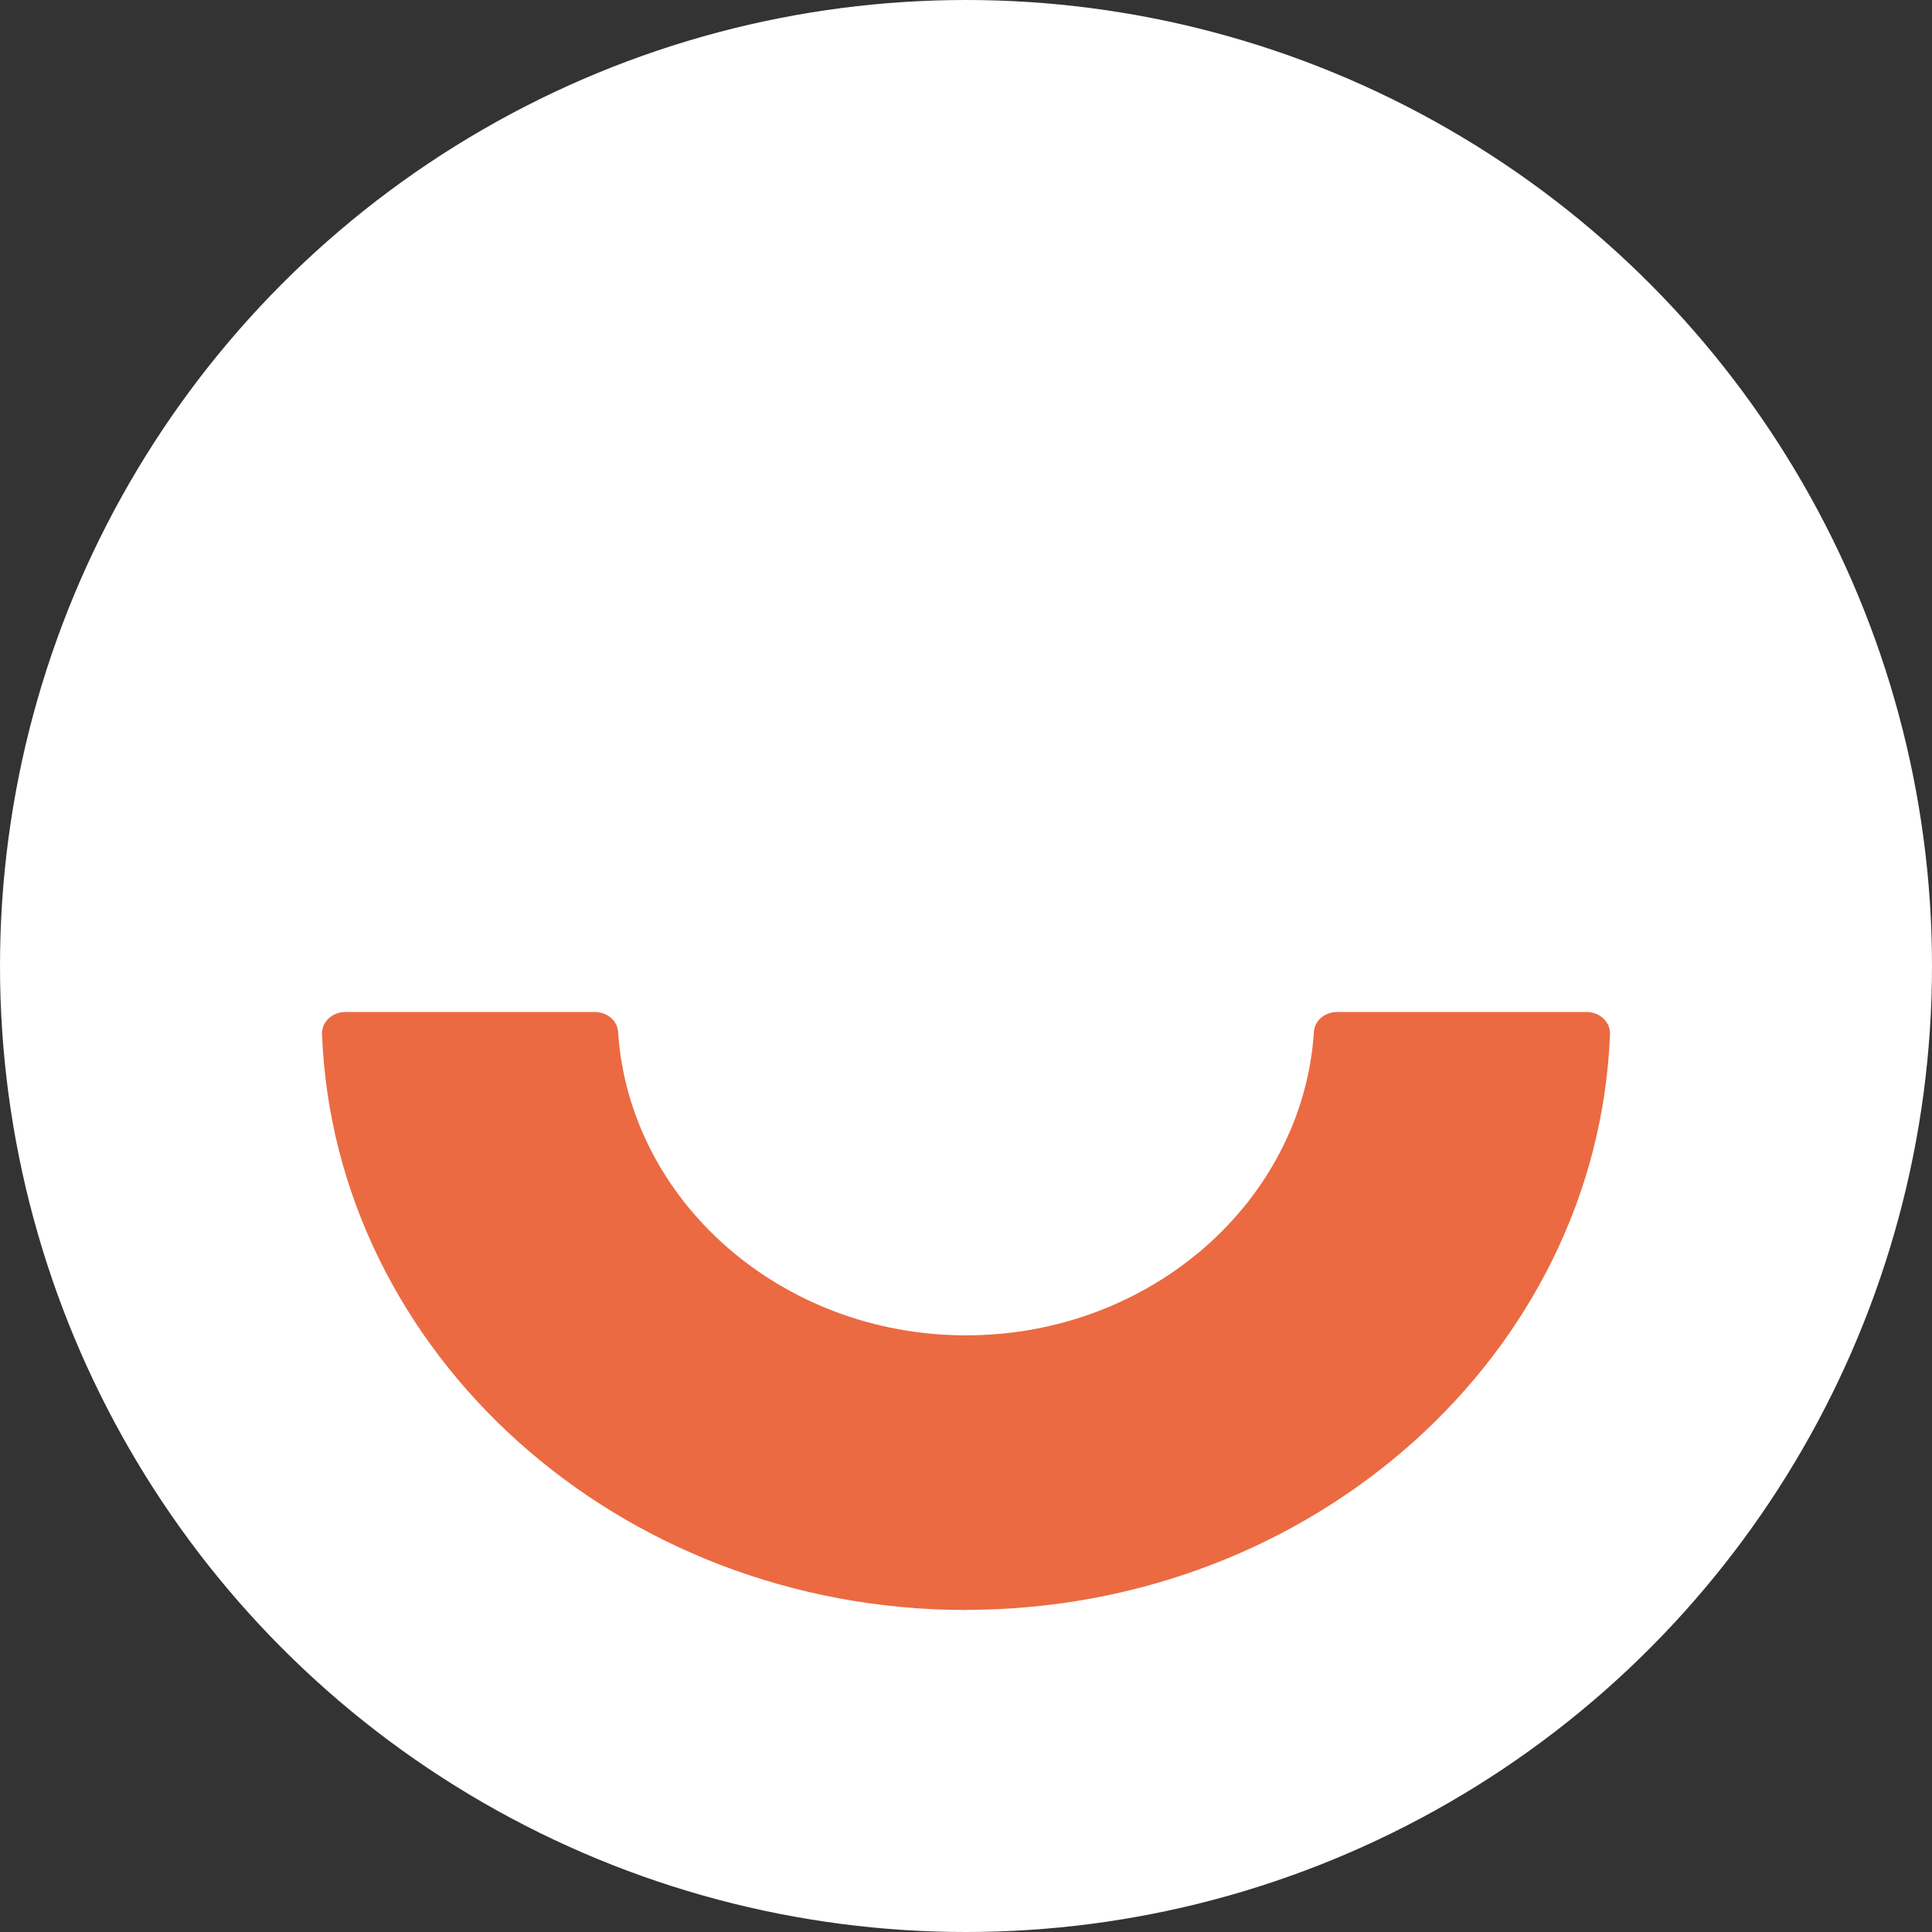
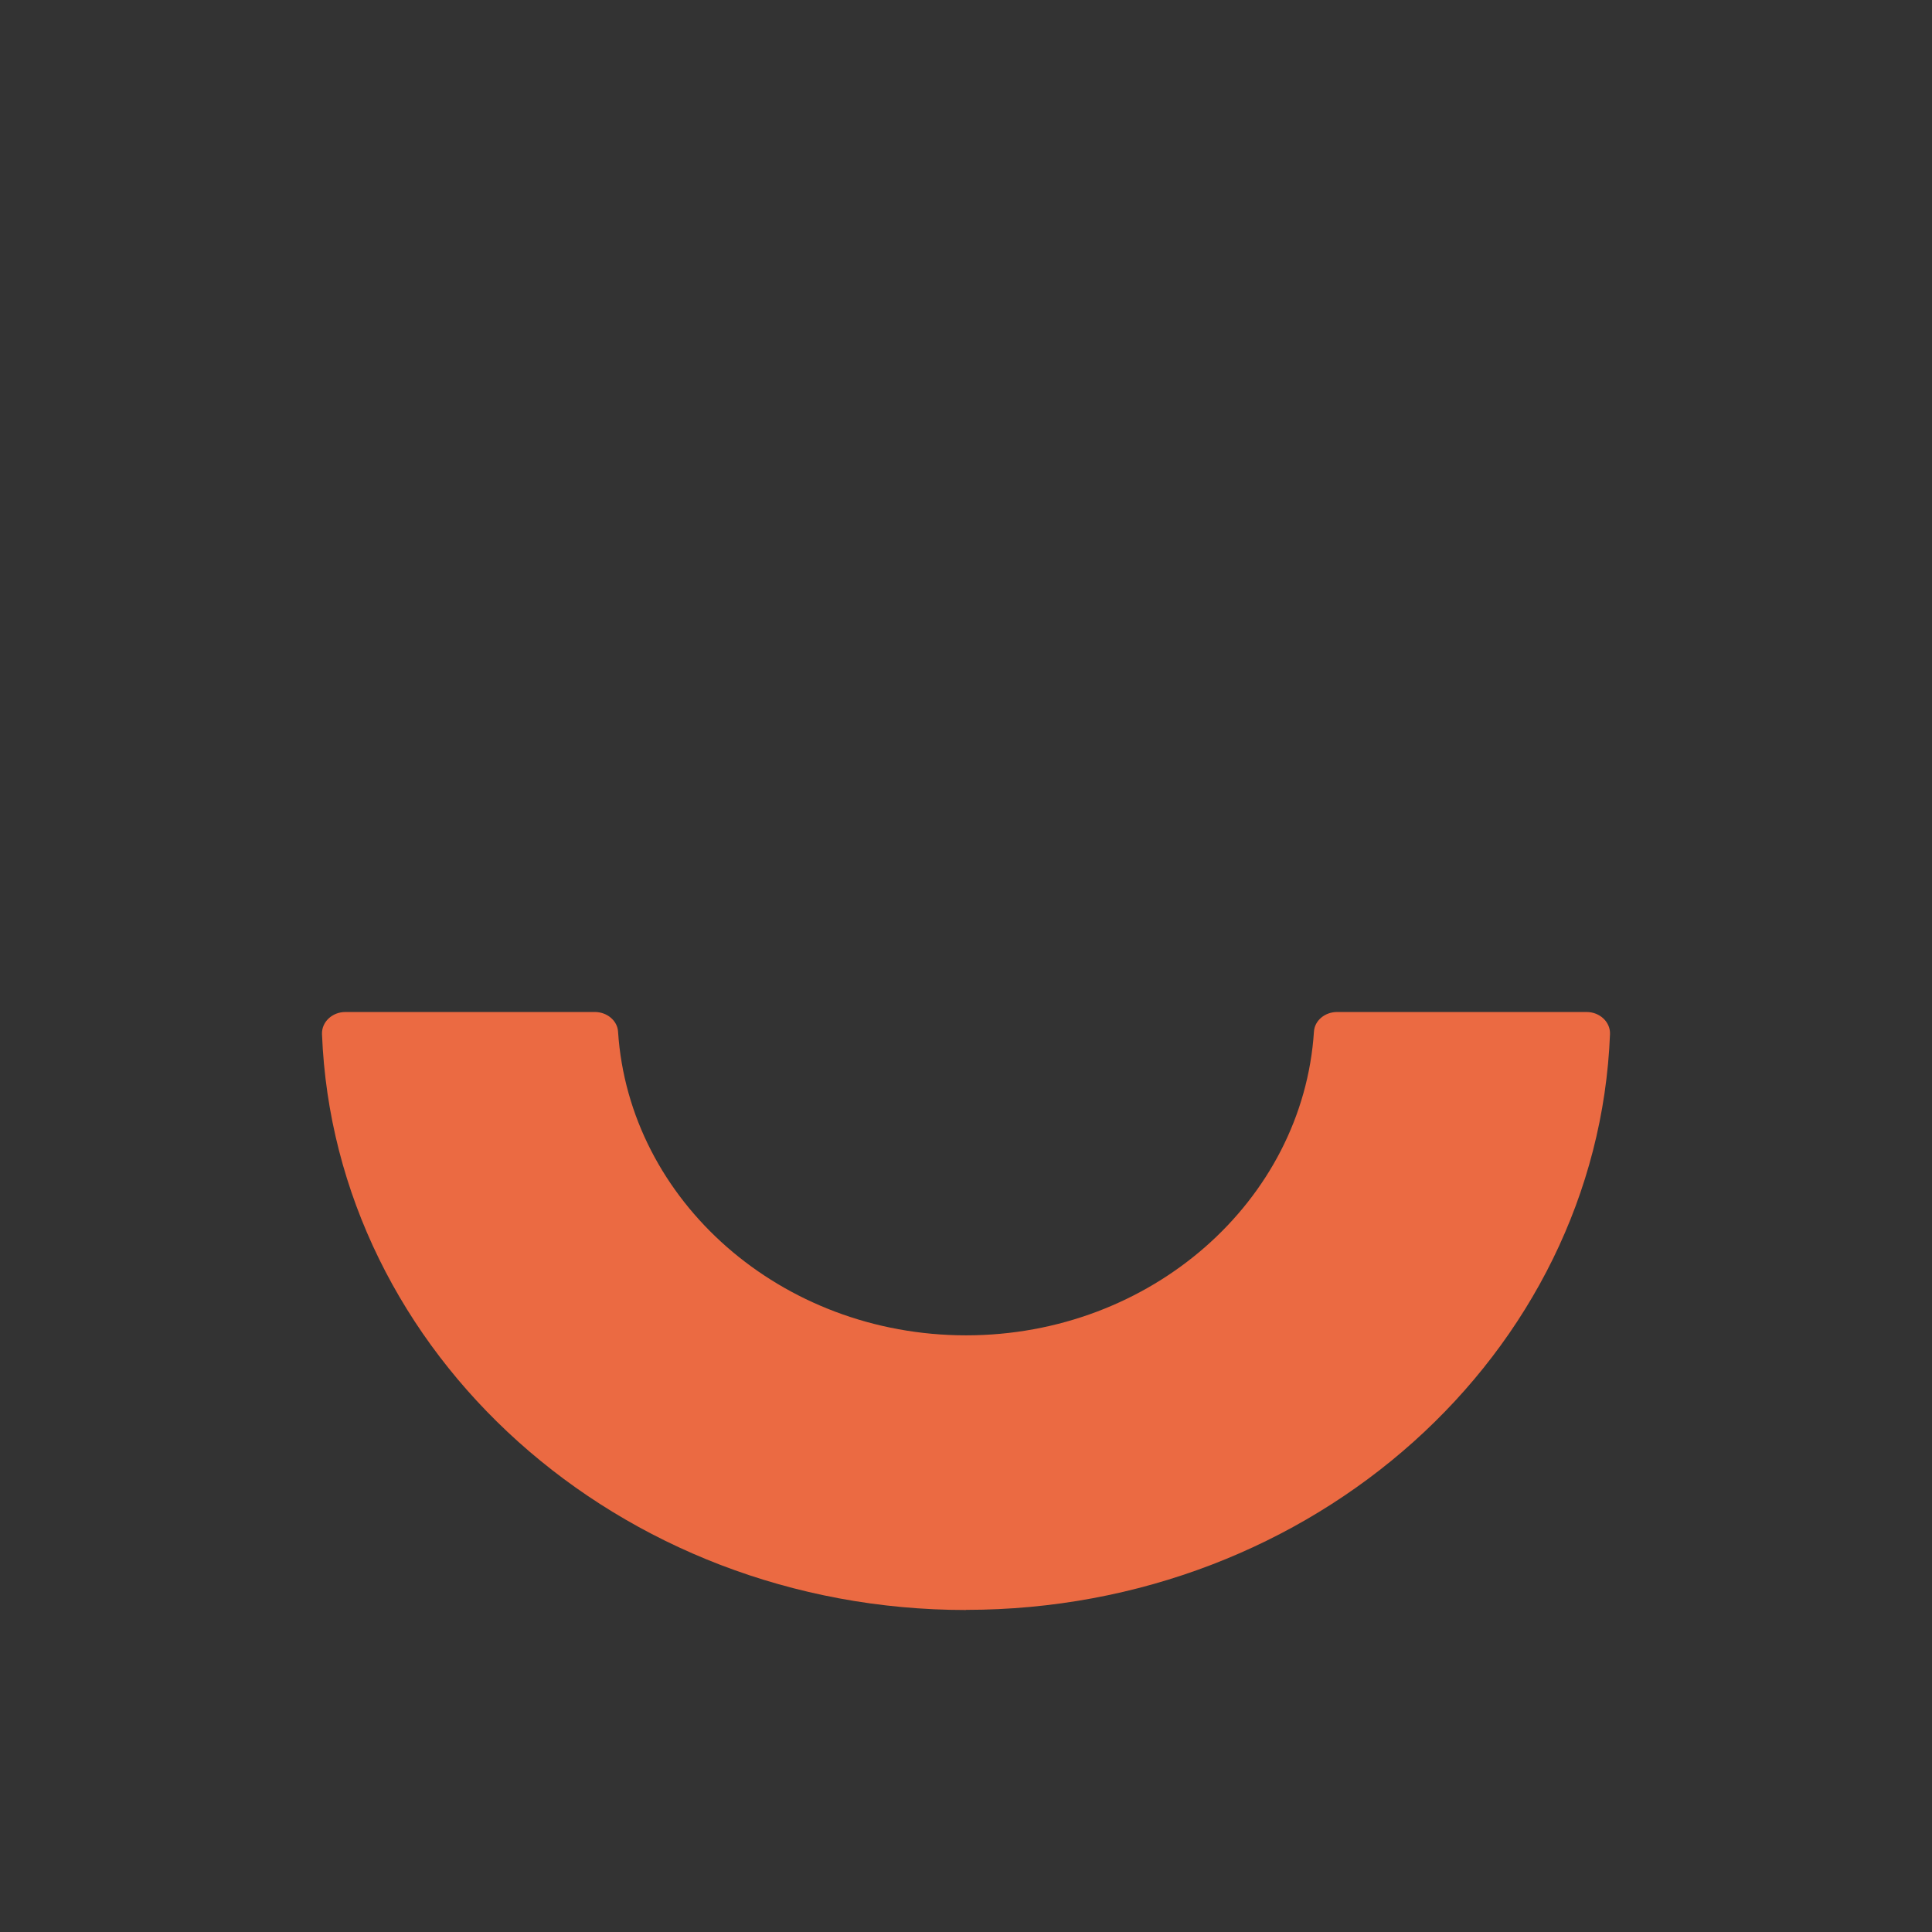
<svg xmlns="http://www.w3.org/2000/svg" width="42" height="42" viewBox="0 0 42 42" fill="none">
  <rect x="0" y="0" width="42" height="42" fill="#333333" stroke="none" />
-   <circle cx="21" cy="21" r="21" fill="white" />
-   <path d="M20.998 34.997C28.549 34.997 34.728 29.427 35 22.481C35.01 22.215 34.775 22 34.492 22H29.067C28.803 22 28.578 22.186 28.564 22.428C28.324 26.105 25.022 29.029 21.002 29.029C16.982 29.029 13.676 26.108 13.436 22.428C13.422 22.186 13.193 22 12.933 22H7.508C7.225 22 6.99 22.215 7 22.481C7.272 29.427 13.447 35 21.002 35L20.998 34.997Z" fill="#EB6A42" />
+   <path d="M20.998 34.997C28.549 34.997 34.728 29.427 35 22.481C35.01 22.215 34.775 22 34.492 22H29.067C28.803 22 28.578 22.186 28.564 22.428C28.324 26.105 25.022 29.029 21.002 29.029C16.982 29.029 13.676 26.108 13.436 22.428C13.422 22.186 13.193 22 12.933 22H7.508C7.225 22 6.99 22.215 7 22.481C7.272 29.427 13.447 35 21.002 35L20.998 34.997" fill="#EB6A42" />
</svg>